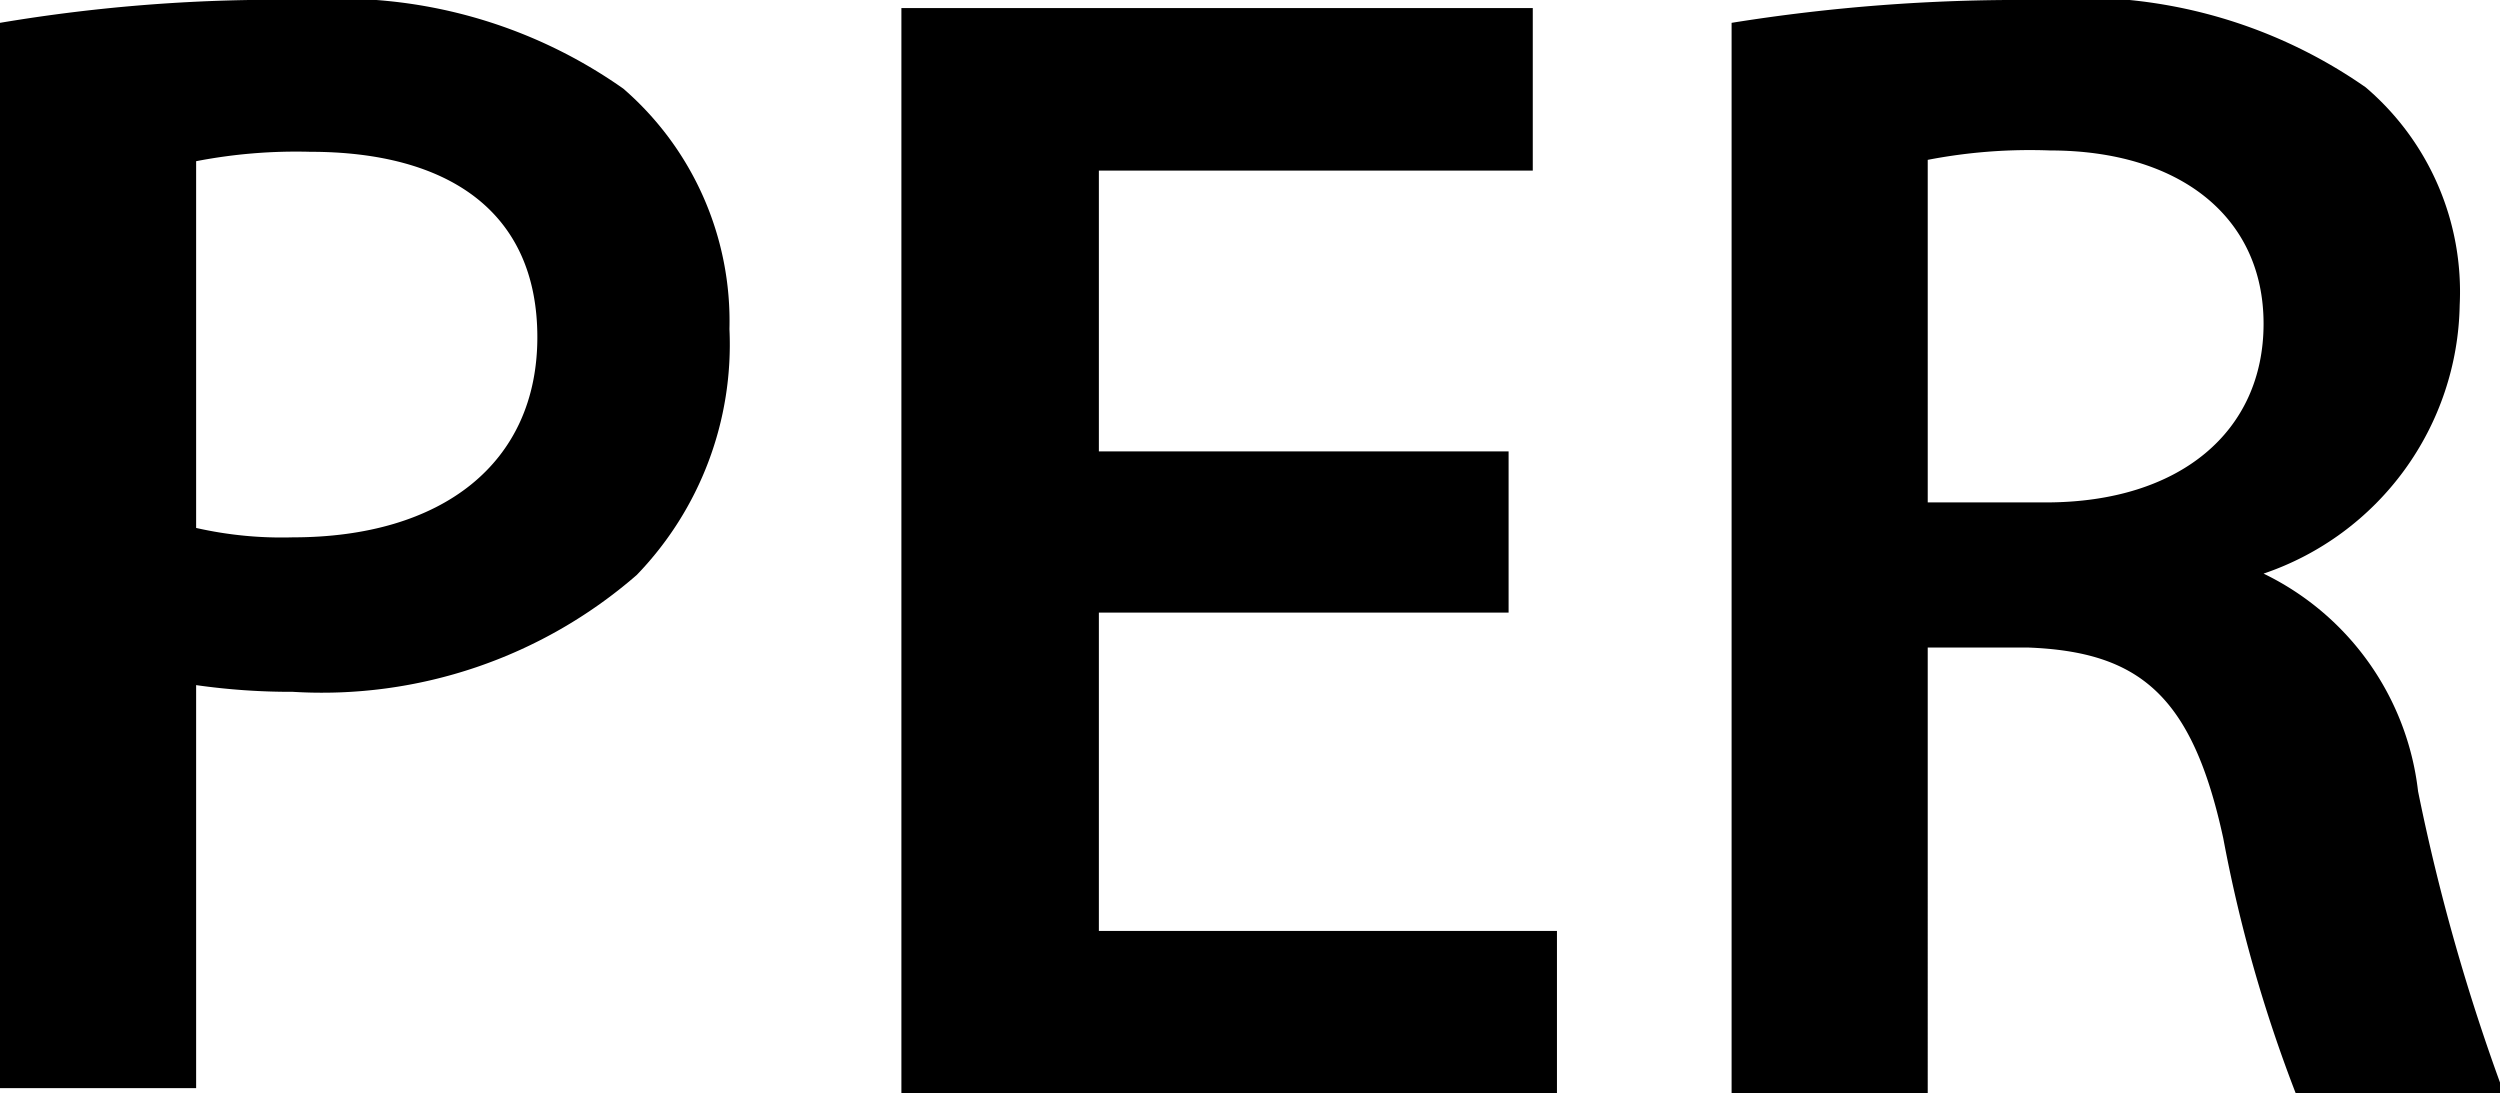
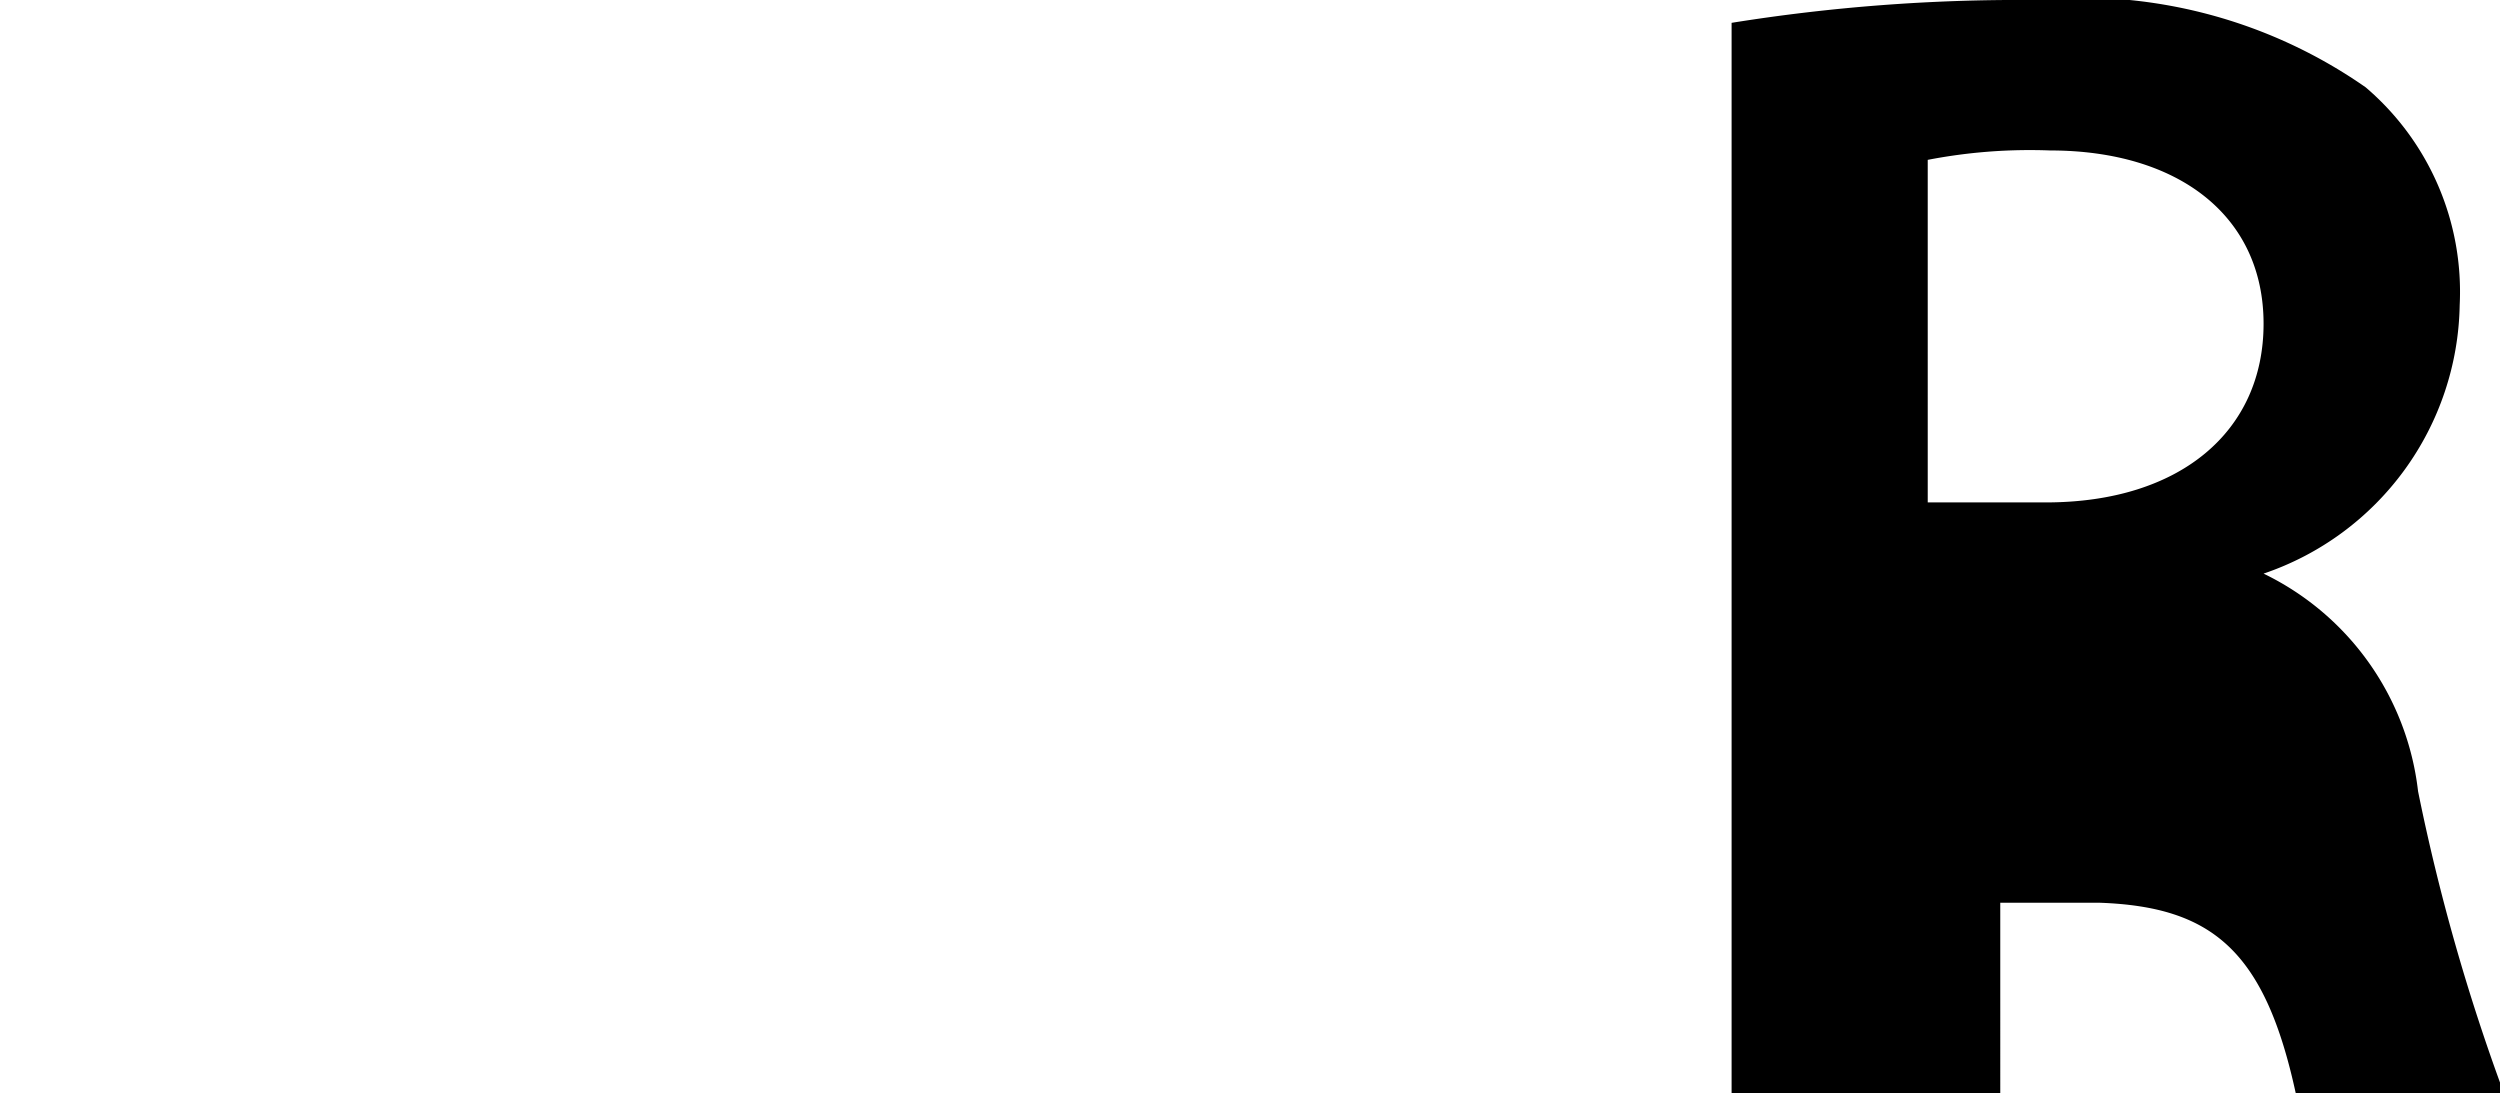
<svg xmlns="http://www.w3.org/2000/svg" viewBox="0 0 18.61 8.14">
  <g id="Layer_2" data-name="Layer 2">
    <g id="Layer_1-2" data-name="Layer 1">
-       <path d="M0,.17A12.37,12.37,0,0,1,2.25,0,3.67,3.67,0,0,1,4.64.66a2.29,2.29,0,0,1,.79,1.79,2.47,2.47,0,0,1-.69,1.83,3.57,3.57,0,0,1-2.56.87,5,5,0,0,1-.72-.05v3H0ZM1.46,3.93A2.88,2.88,0,0,0,2.18,4C3.29,4,4,3.45,4,2.51S3.33,1.13,2.31,1.13a3.91,3.91,0,0,0-.85.07Z" />
-       <path d="M11.23,4.56H8.18V6.93h3.41V8.14H6.71V.06h4.7V1.27H8.18V3.36h3.05Z" />
-       <path d="M12.89.17A13.5,13.5,0,0,1,15.12,0a3.71,3.71,0,0,1,2.49.65,2,2,0,0,1,.7,1.62,2.15,2.15,0,0,1-1.46,2v0A2.06,2.06,0,0,1,18,5.89a15.15,15.15,0,0,0,.64,2.25H17.09a10.71,10.71,0,0,1-.54-1.9c-.23-1.06-.62-1.39-1.46-1.42h-.74V8.14H12.89Zm1.46,3.57h.88c1,0,1.62-.53,1.62-1.33s-.63-1.29-1.59-1.29a4,4,0,0,0-.91.07Z" />
+       <path d="M12.89.17A13.5,13.5,0,0,1,15.12,0a3.71,3.71,0,0,1,2.49.65,2,2,0,0,1,.7,1.62,2.15,2.15,0,0,1-1.46,2v0A2.06,2.06,0,0,1,18,5.89a15.15,15.15,0,0,0,.64,2.25H17.09c-.23-1.06-.62-1.39-1.46-1.42h-.74V8.14H12.89Zm1.46,3.57h.88c1,0,1.62-.53,1.62-1.33s-.63-1.29-1.59-1.29a4,4,0,0,0-.91.07Z" />
    </g>
  </g>
</svg>